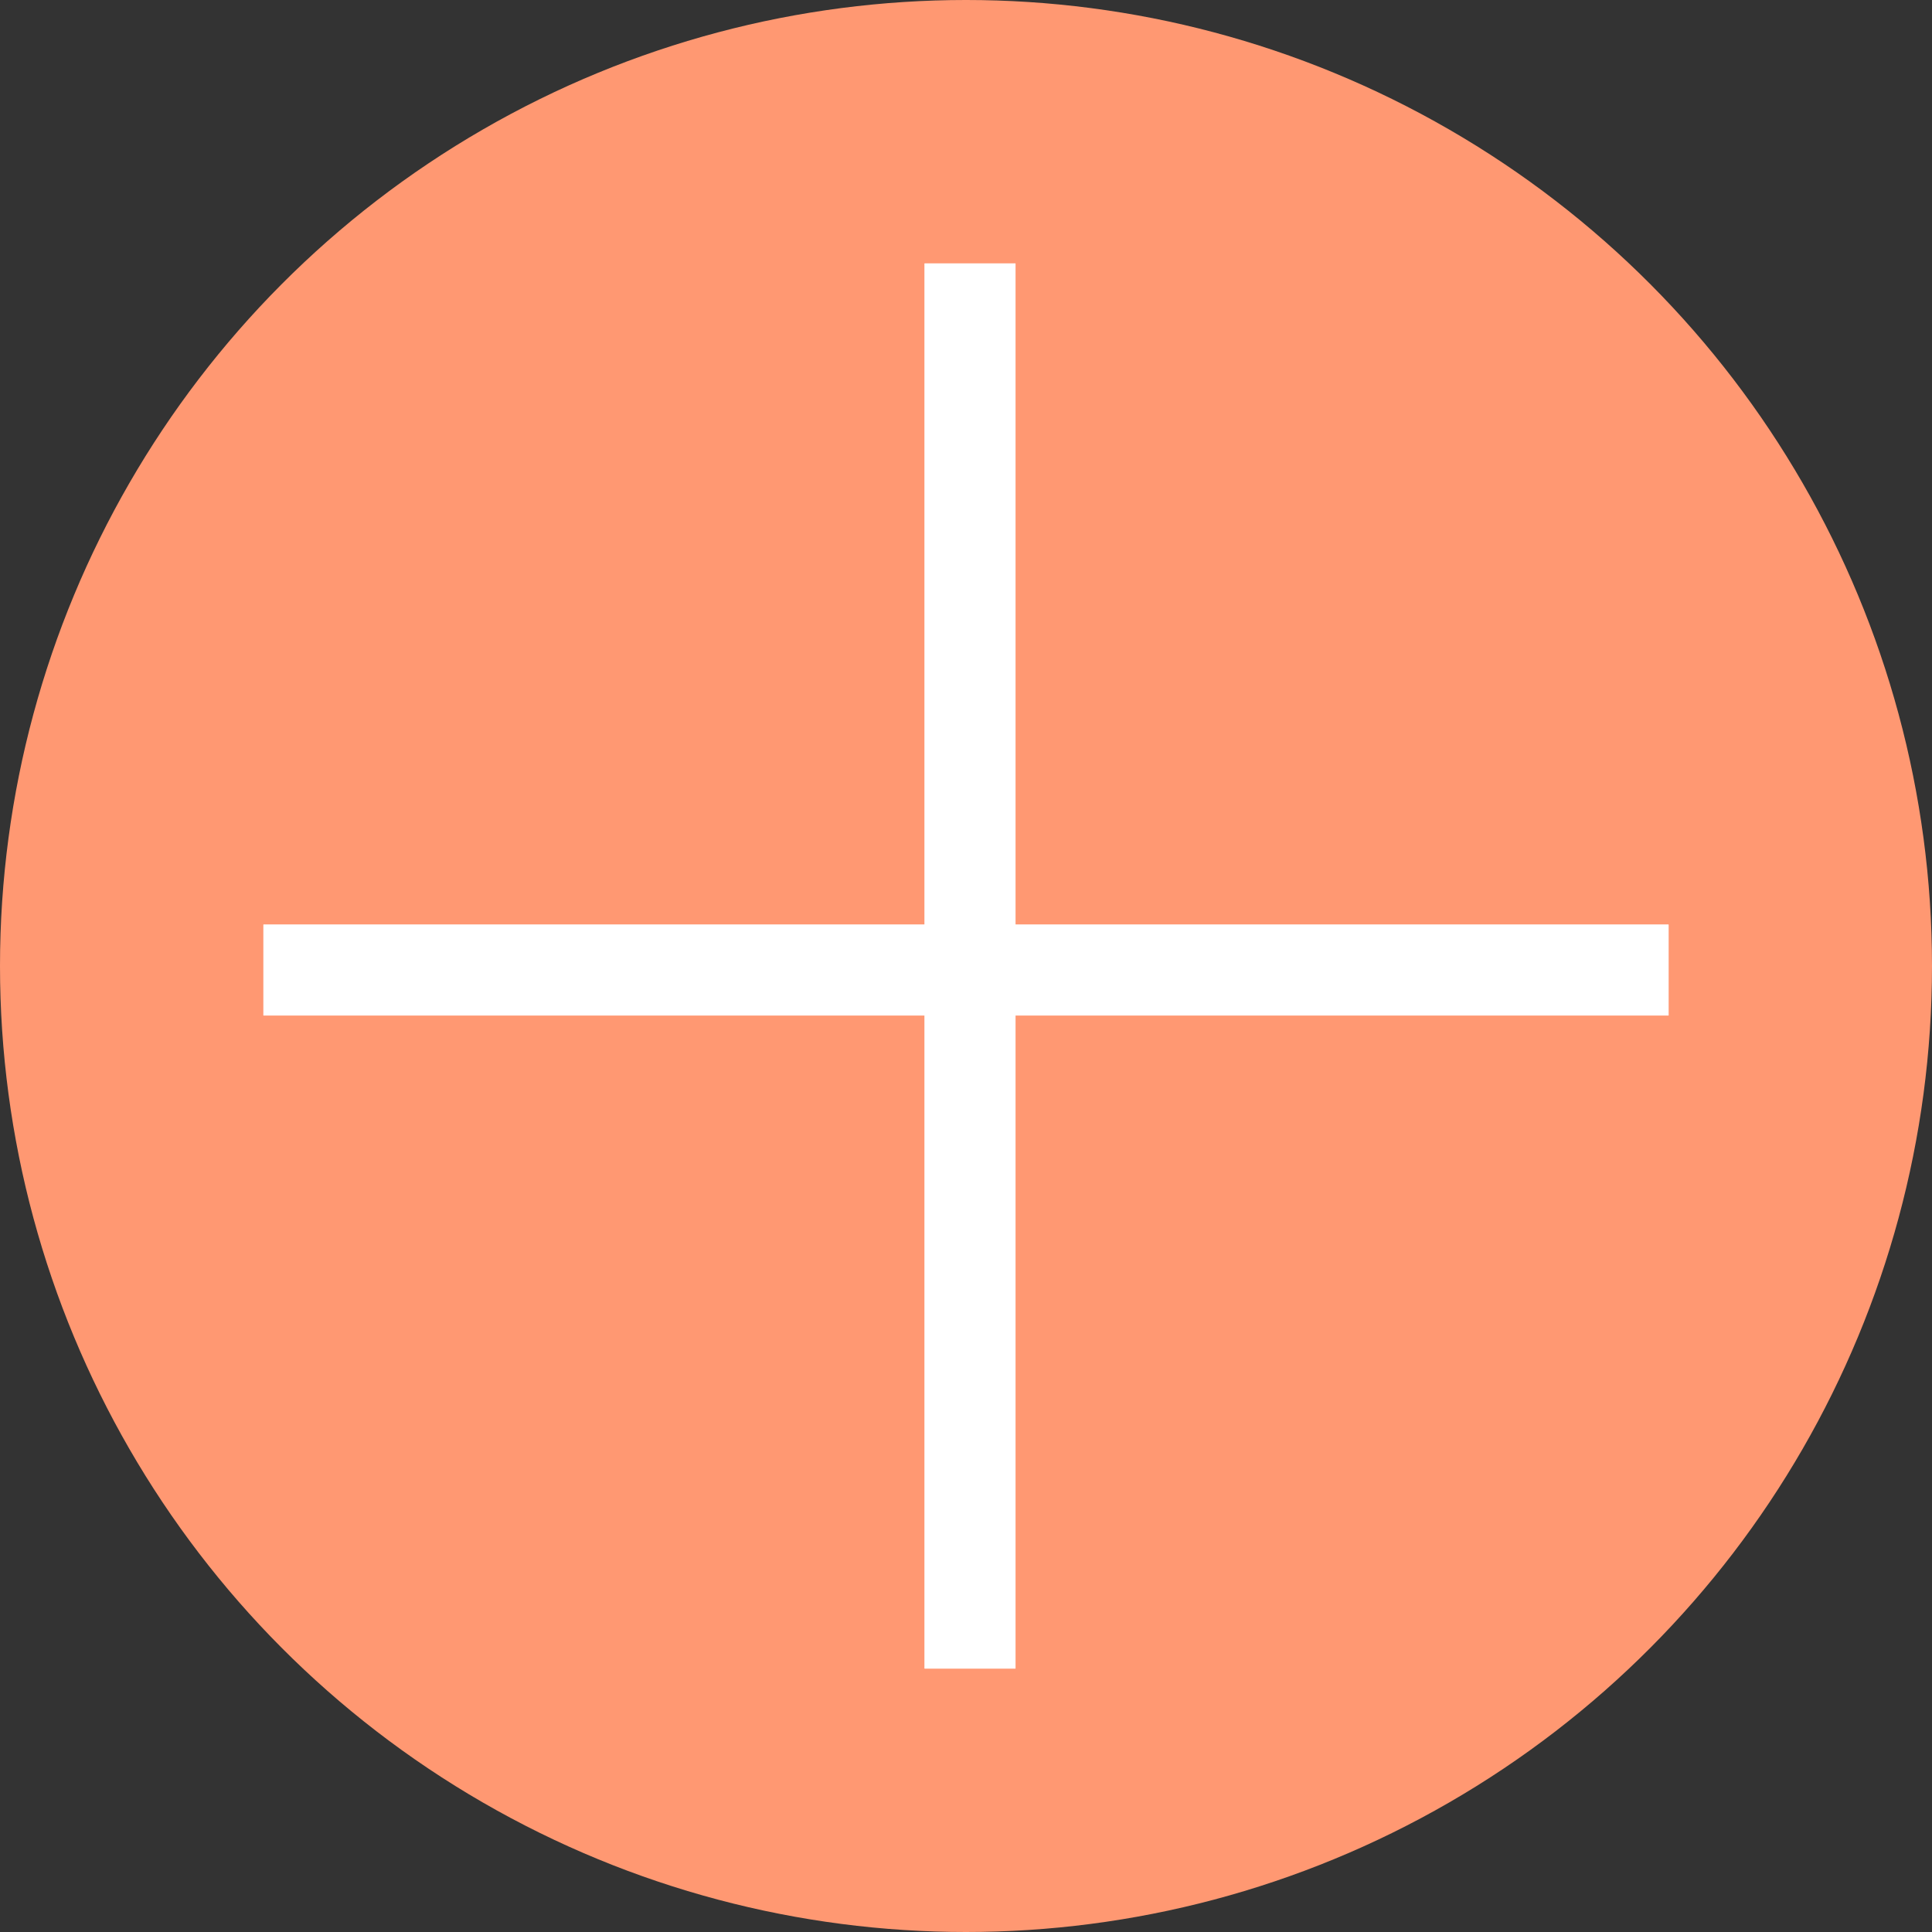
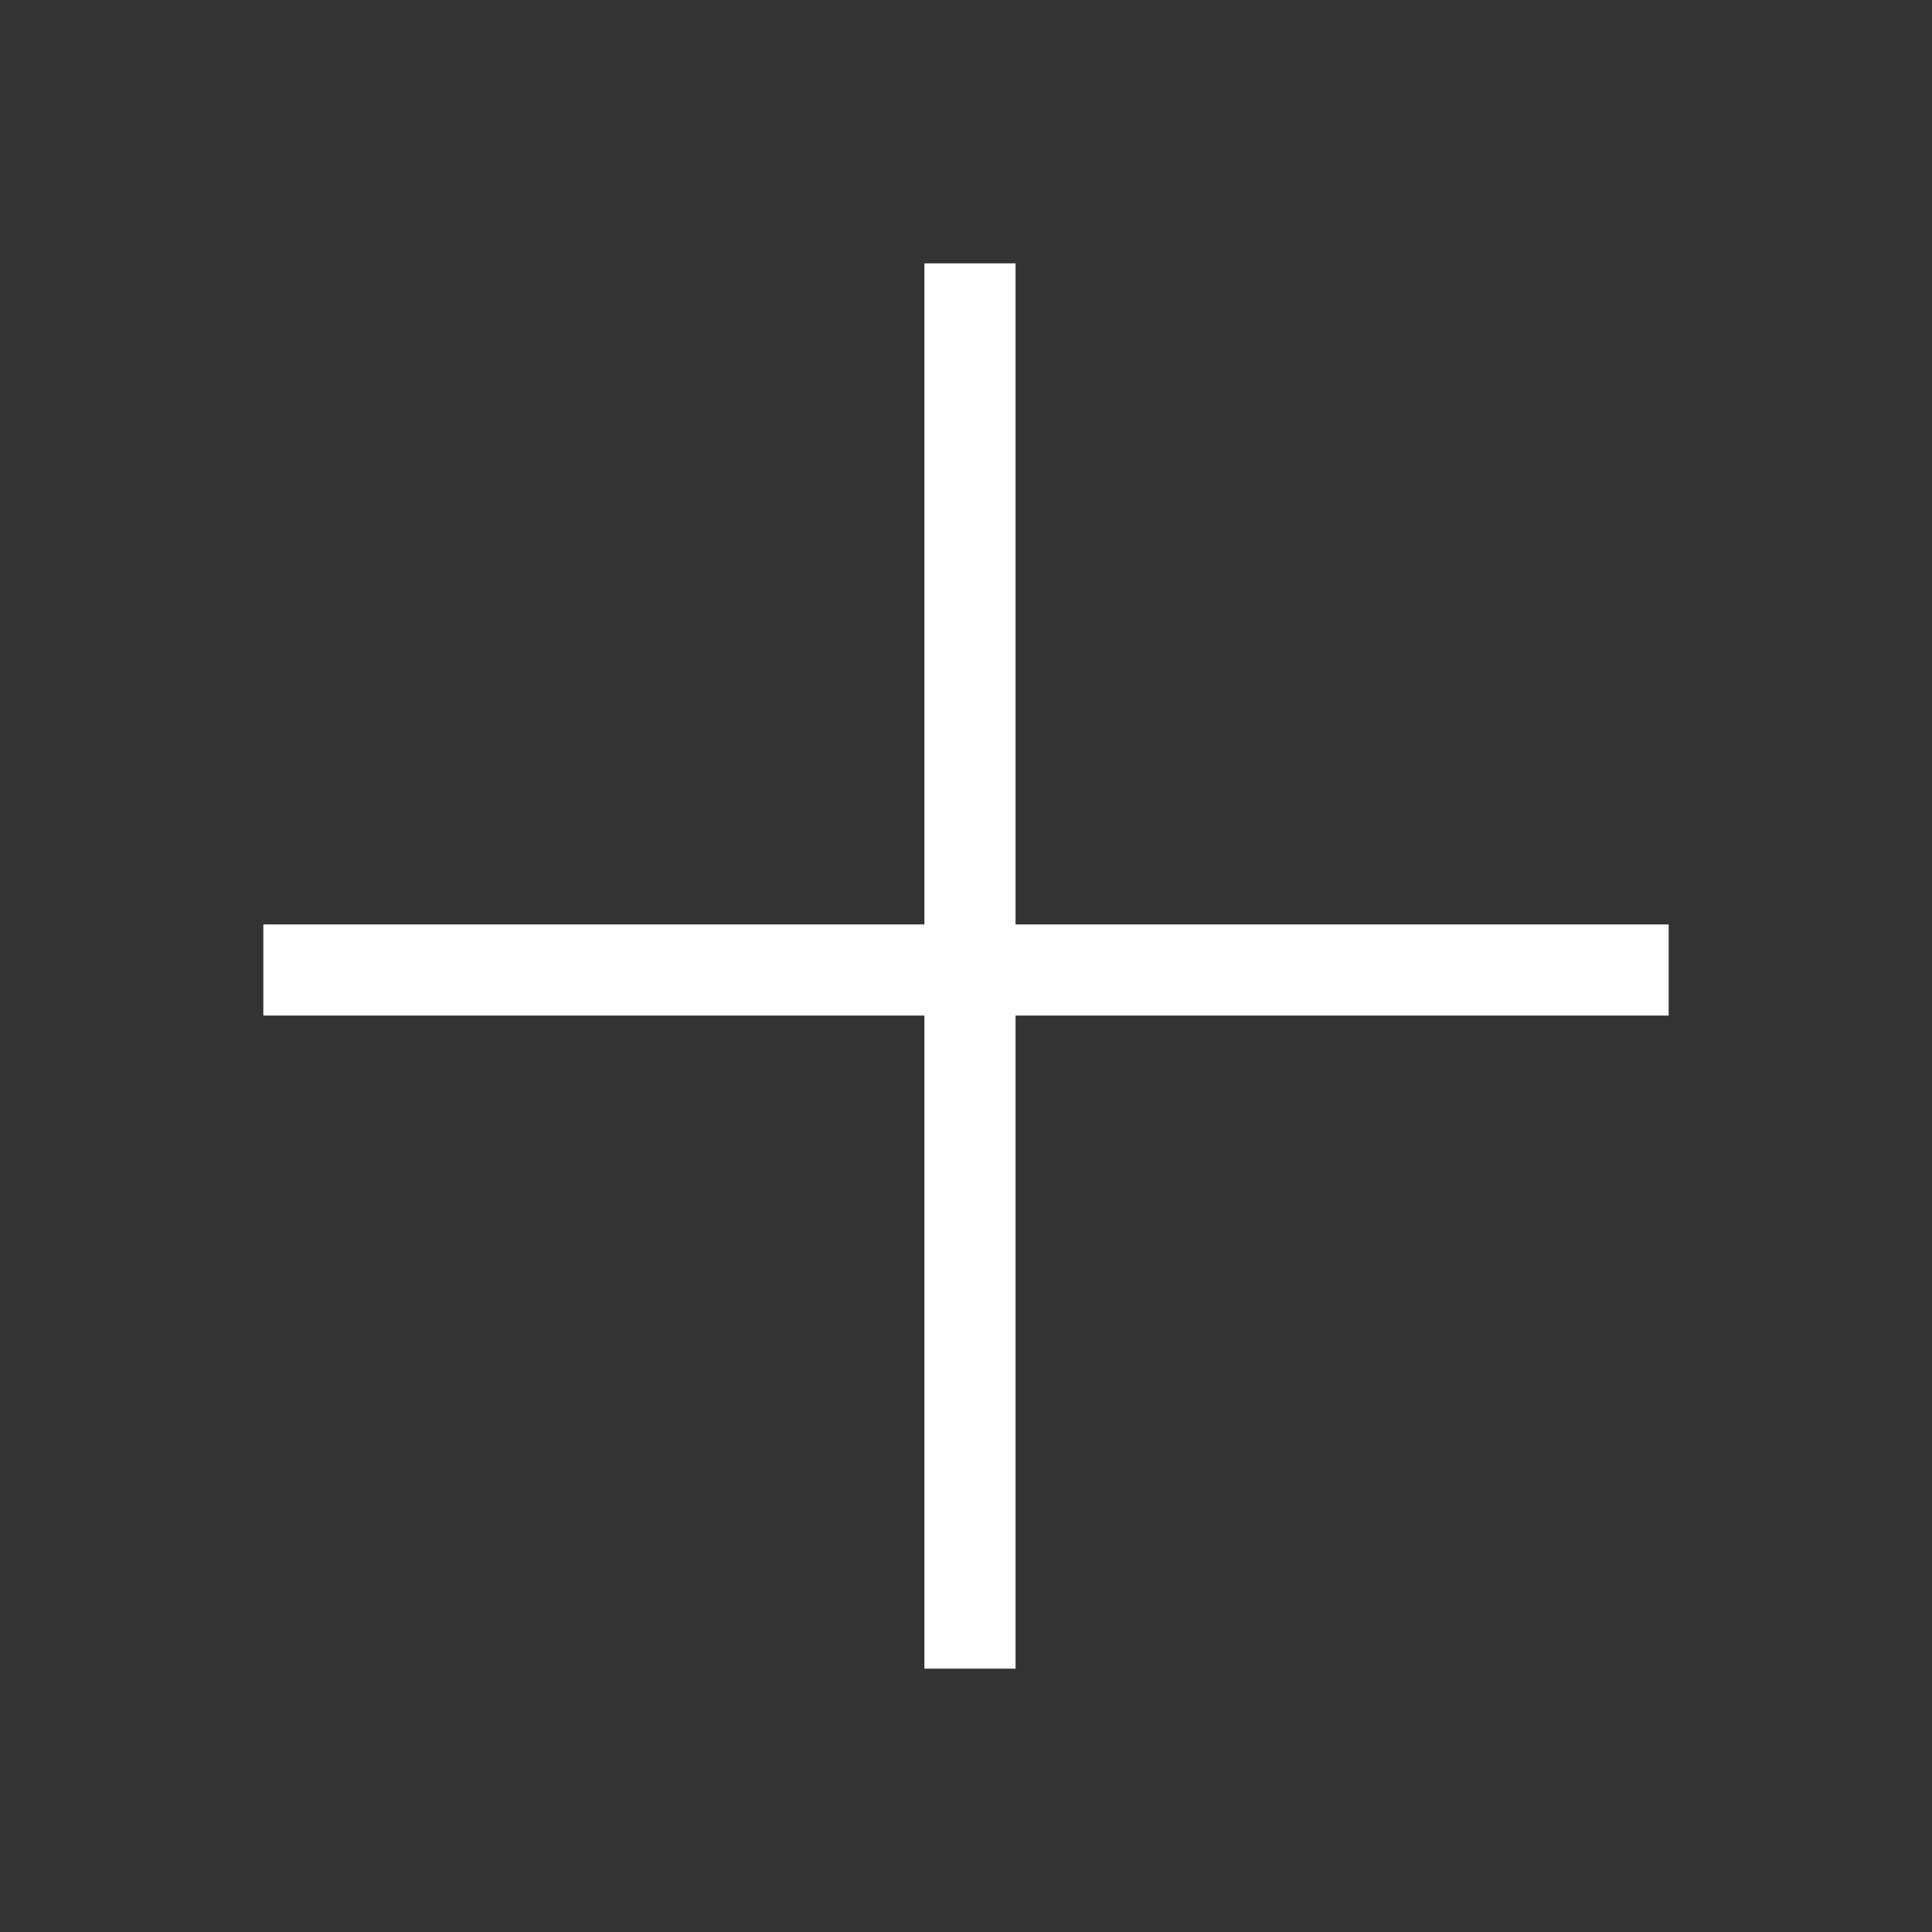
<svg xmlns="http://www.w3.org/2000/svg" width="20" height="20" viewBox="0 0 20 20" fill="none">
  <rect x="0" y="0" width="20" height="20" fill="#333333" stroke="none" />
-   <circle cx="10" cy="10" r="10" fill="#FF9872" />
  <line x1="17.273" y1="10.042" x2="2.727" y2="10.042" stroke="white" stroke-width="0.941" />
  <line x1="17.273" y1="10.042" x2="2.727" y2="10.042" stroke="white" stroke-width="0.941" />
  <line x1="10.042" y1="2.727" x2="10.042" y2="17.273" stroke="white" stroke-width="0.941" />
  <line x1="10.042" y1="2.727" x2="10.042" y2="17.273" stroke="white" stroke-width="0.941" />
</svg>